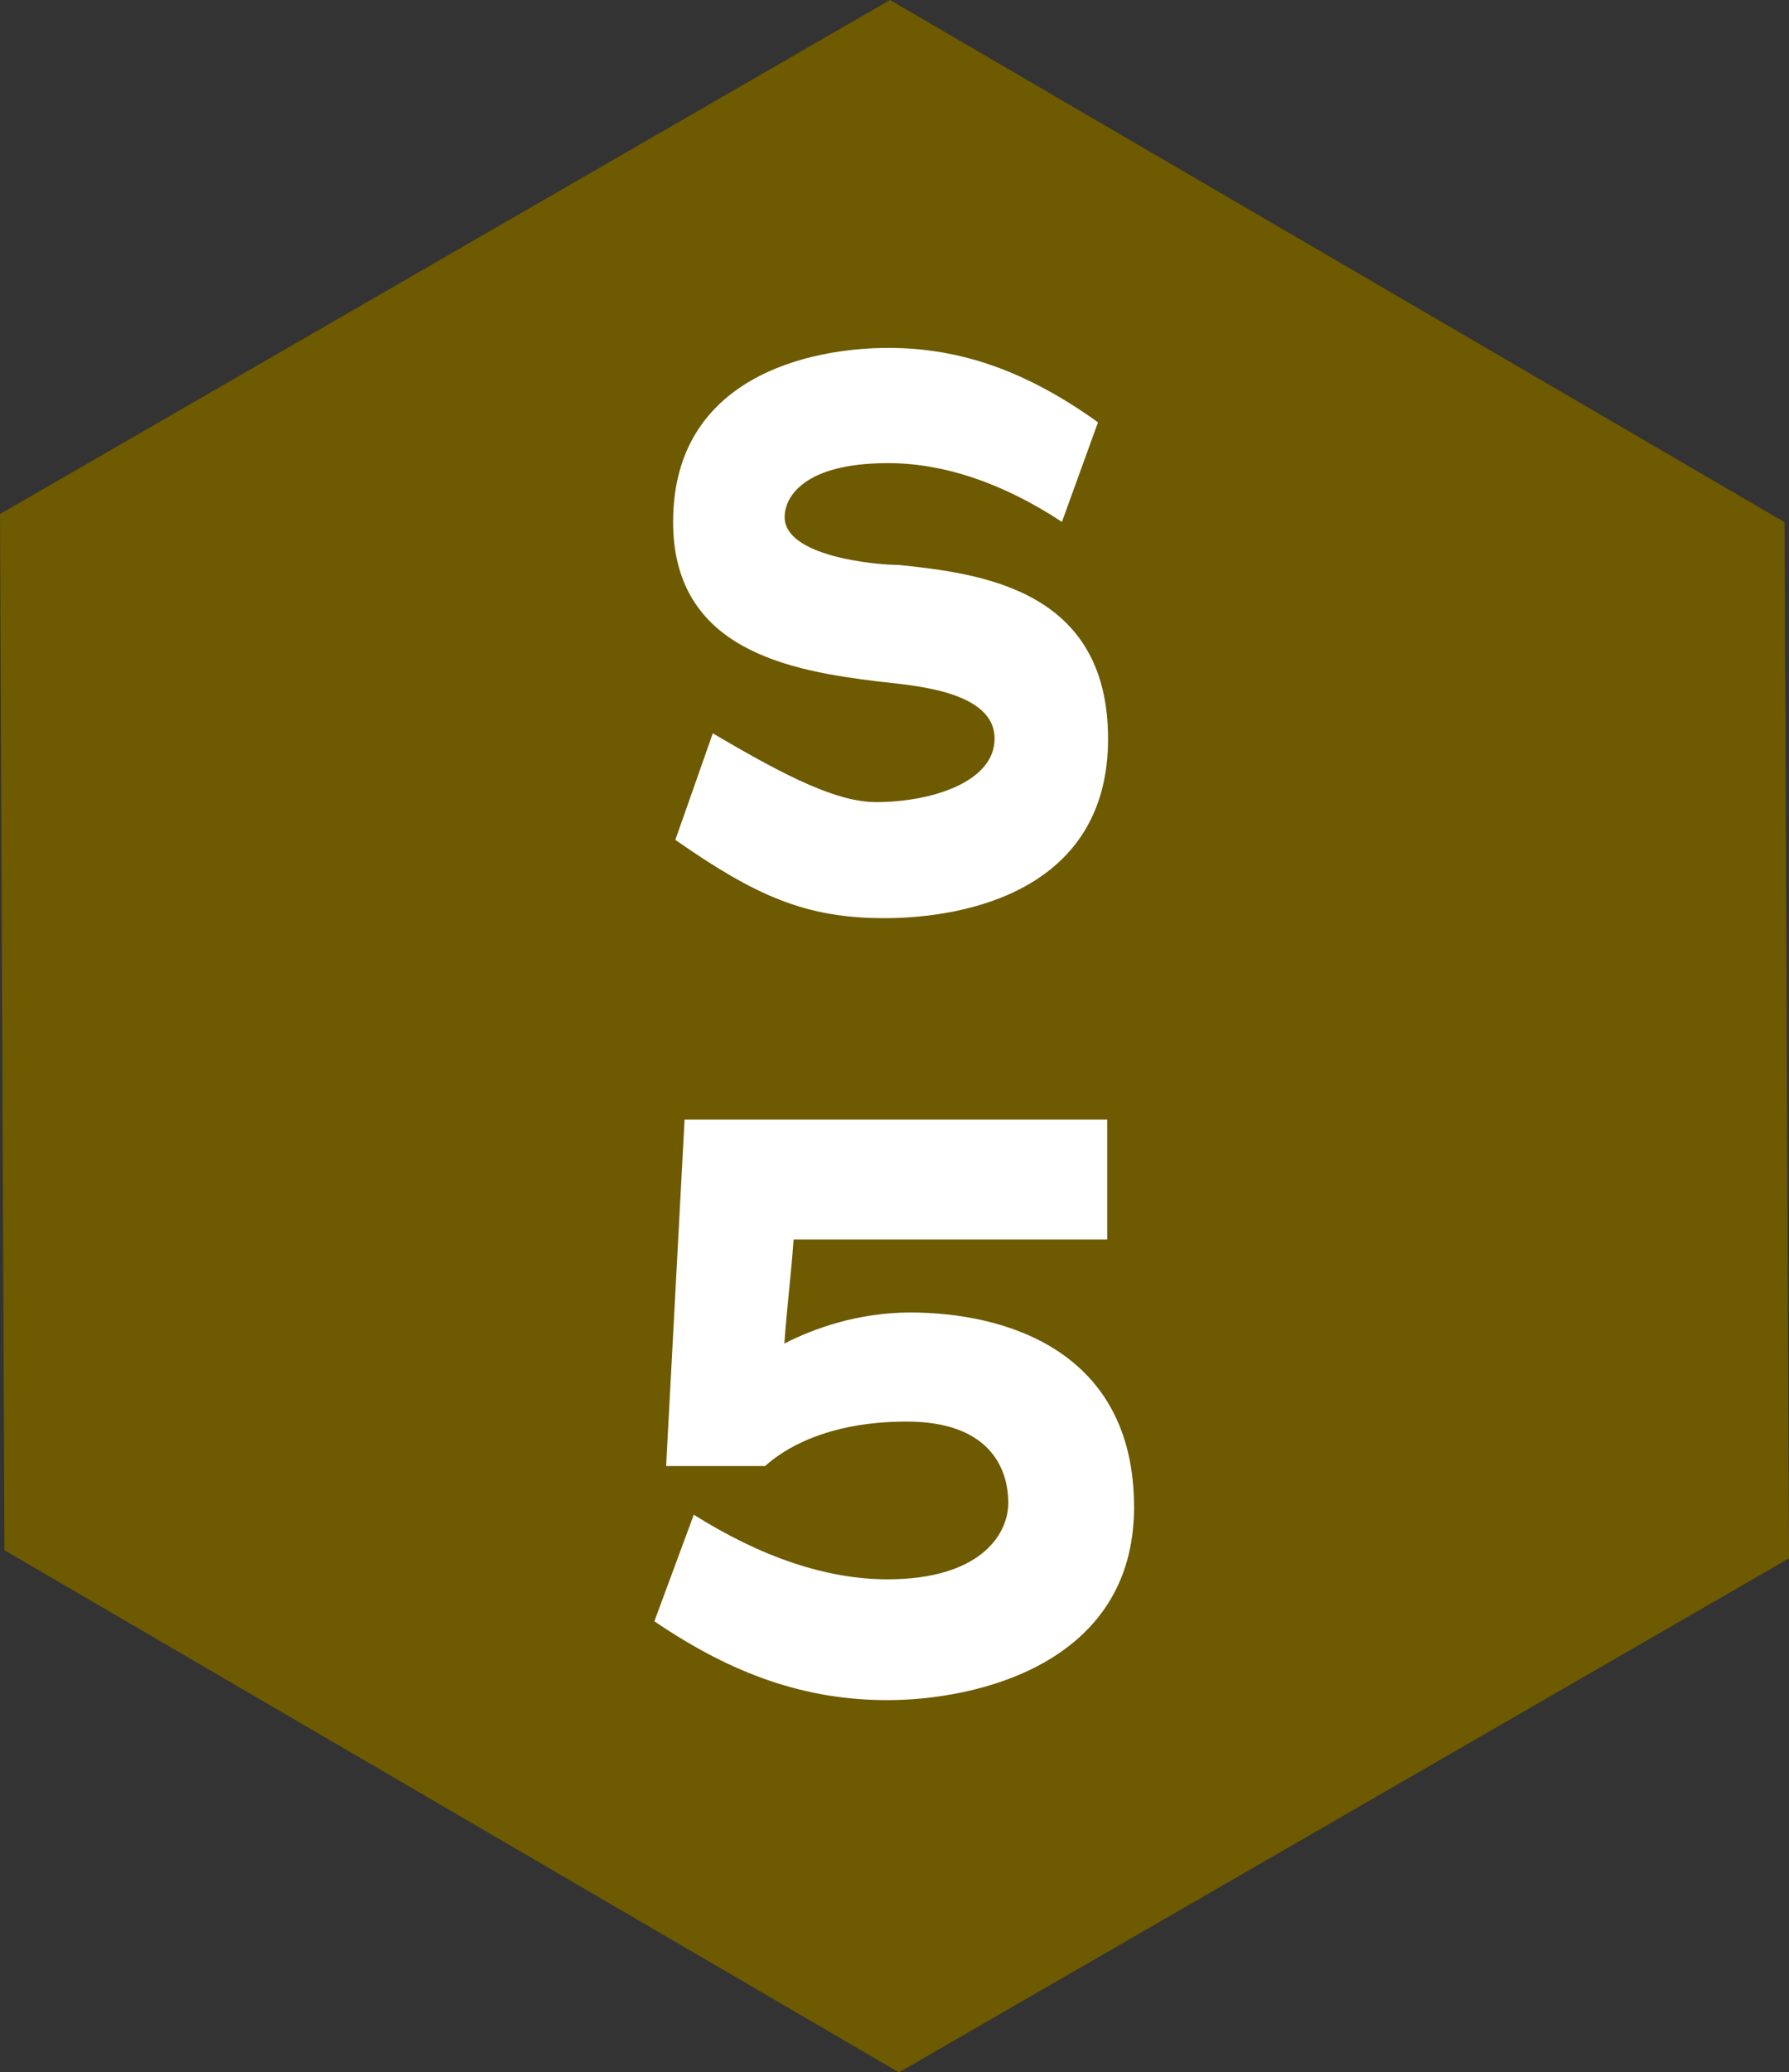
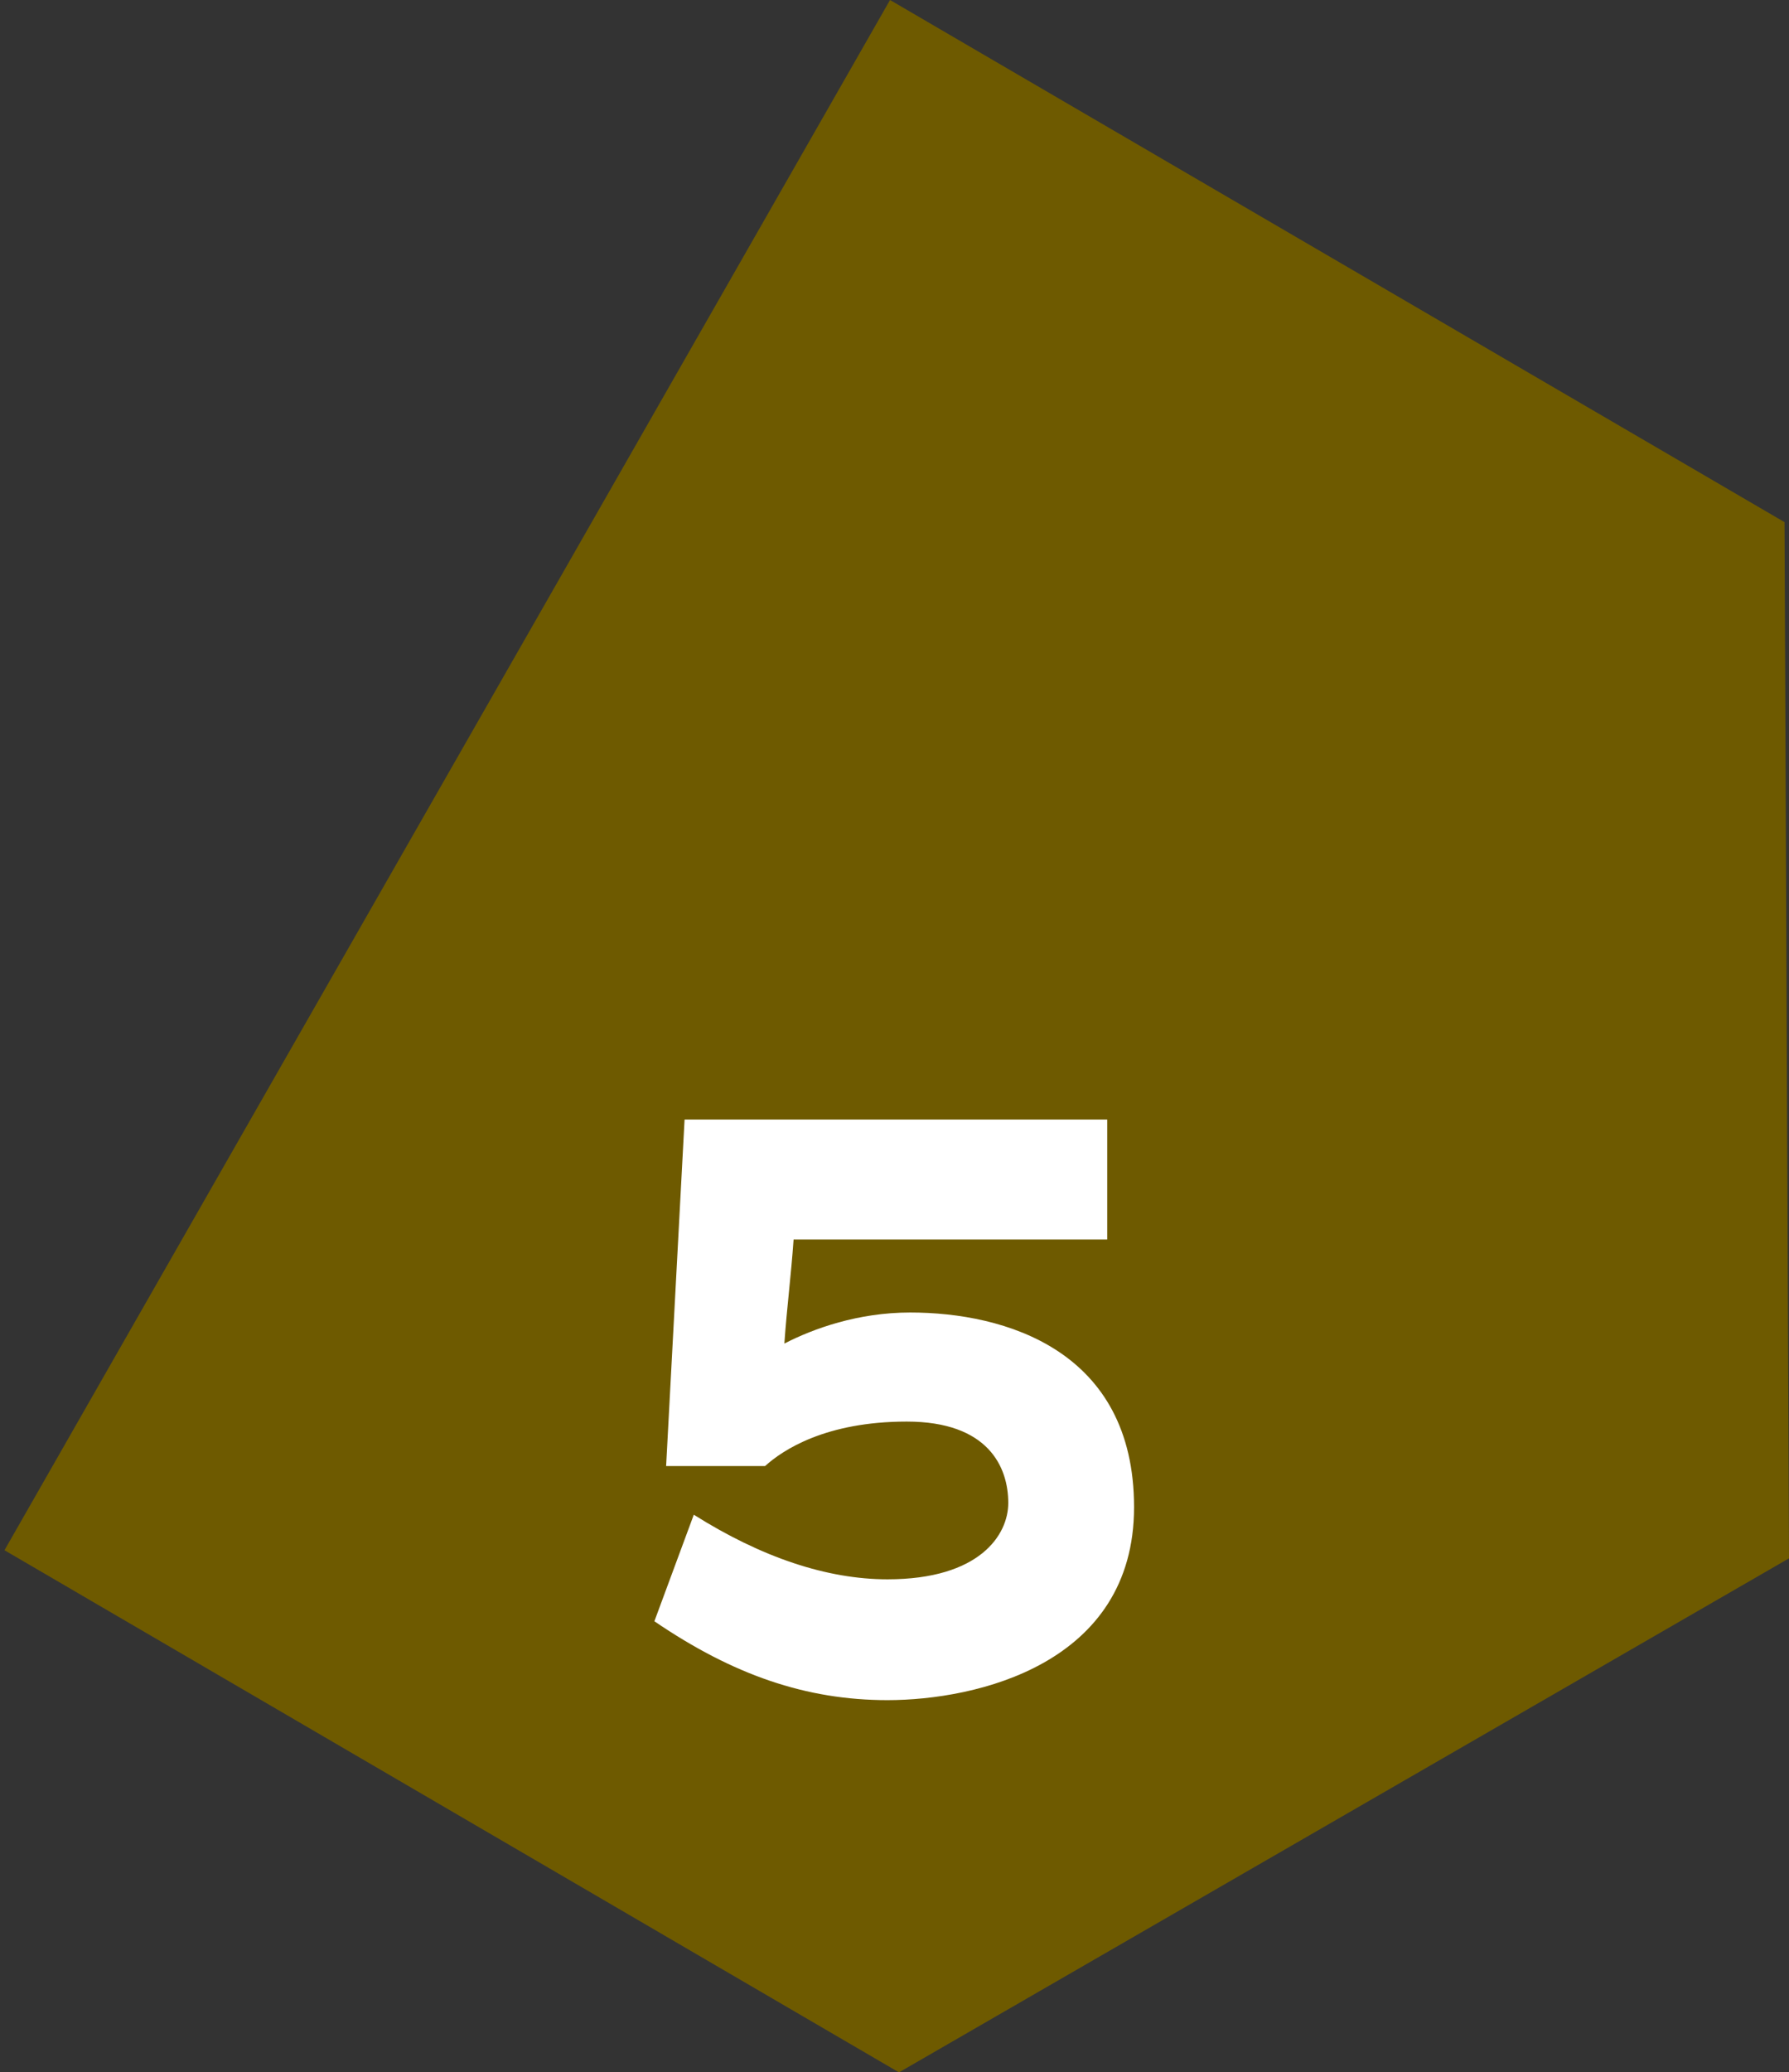
<svg xmlns="http://www.w3.org/2000/svg" id="_レイヤー_2" data-name="レイヤー 2" viewBox="0 0 64 74.09">
  <rect x="0" y="0" width="64" height="74.09" fill="#333333" stroke="none" />
  <defs>
    <style>
      .cls-1 {
        isolation: isolate;
      }

      .cls-2 {
        fill: #6e5a00;
      }

      .cls-2, .cls-3 {
        stroke-width: 0px;
      }

      .cls-3 {
        fill: #fff;
      }
    </style>
  </defs>
  <g id="_レイヤー_2のコピー" data-name="レイヤー 2のコピー">
    <g>
-       <path id="_パス_50860" data-name="パス 50860" class="cls-2" d="M31.84,0l32,18.67.16,37.05-31.84,18.38L.16,55.43l-.16-37.05L31.84,0Z" />
+       <path id="_パス_50860" data-name="パス 50860" class="cls-2" d="M31.84,0l32,18.67.16,37.05-31.84,18.38L.16,55.43L31.84,0Z" />
      <g id="S-4" class="cls-1">
        <g class="cls-1">
-           <path class="cls-3" d="M31.64,32.83c-2.8,0-4.59-.78-7.48-2.8l1.34-3.81c2.74,1.62,4.48,2.46,5.85,2.46,1.93,0,4.23-.7,4.23-2.27,0-1.71-2.91-1.9-4.14-2.04-3.19-.39-7.36-1.12-7.36-5.71,0-5.18,4.87-6.22,7.7-6.22,2.6,0,4.96.84,7.5,2.66l-1.29,3.56c-2.18-1.43-4.28-2.1-6.22-2.1-3,0-3.7,1.2-3.7,1.93,0,1.4,3.22,1.71,4.09,1.71,2.94.31,7.48.87,7.48,6.22s-4.96,6.41-8.01,6.41Z" />
          <path class="cls-3" d="M31.75,60.79c-2.91,0-5.52-.9-8.34-2.82l1.41-3.81c2.43,1.53,4.77,2.31,6.93,2.31,3.3,0,4.32-1.59,4.32-2.73,0-1.29-.72-2.91-3.63-2.91s-4.44,1.02-5.07,1.59h-3.54l.66-12.39h15.12v4.29h-11.22c-.09,1.29-.24,2.43-.33,3.72,1.05-.54,2.64-1.11,4.5-1.11,3.39,0,8.01,1.35,8.01,6.96s-5.64,6.9-8.82,6.9Z" />
        </g>
      </g>
    </g>
  </g>
</svg>